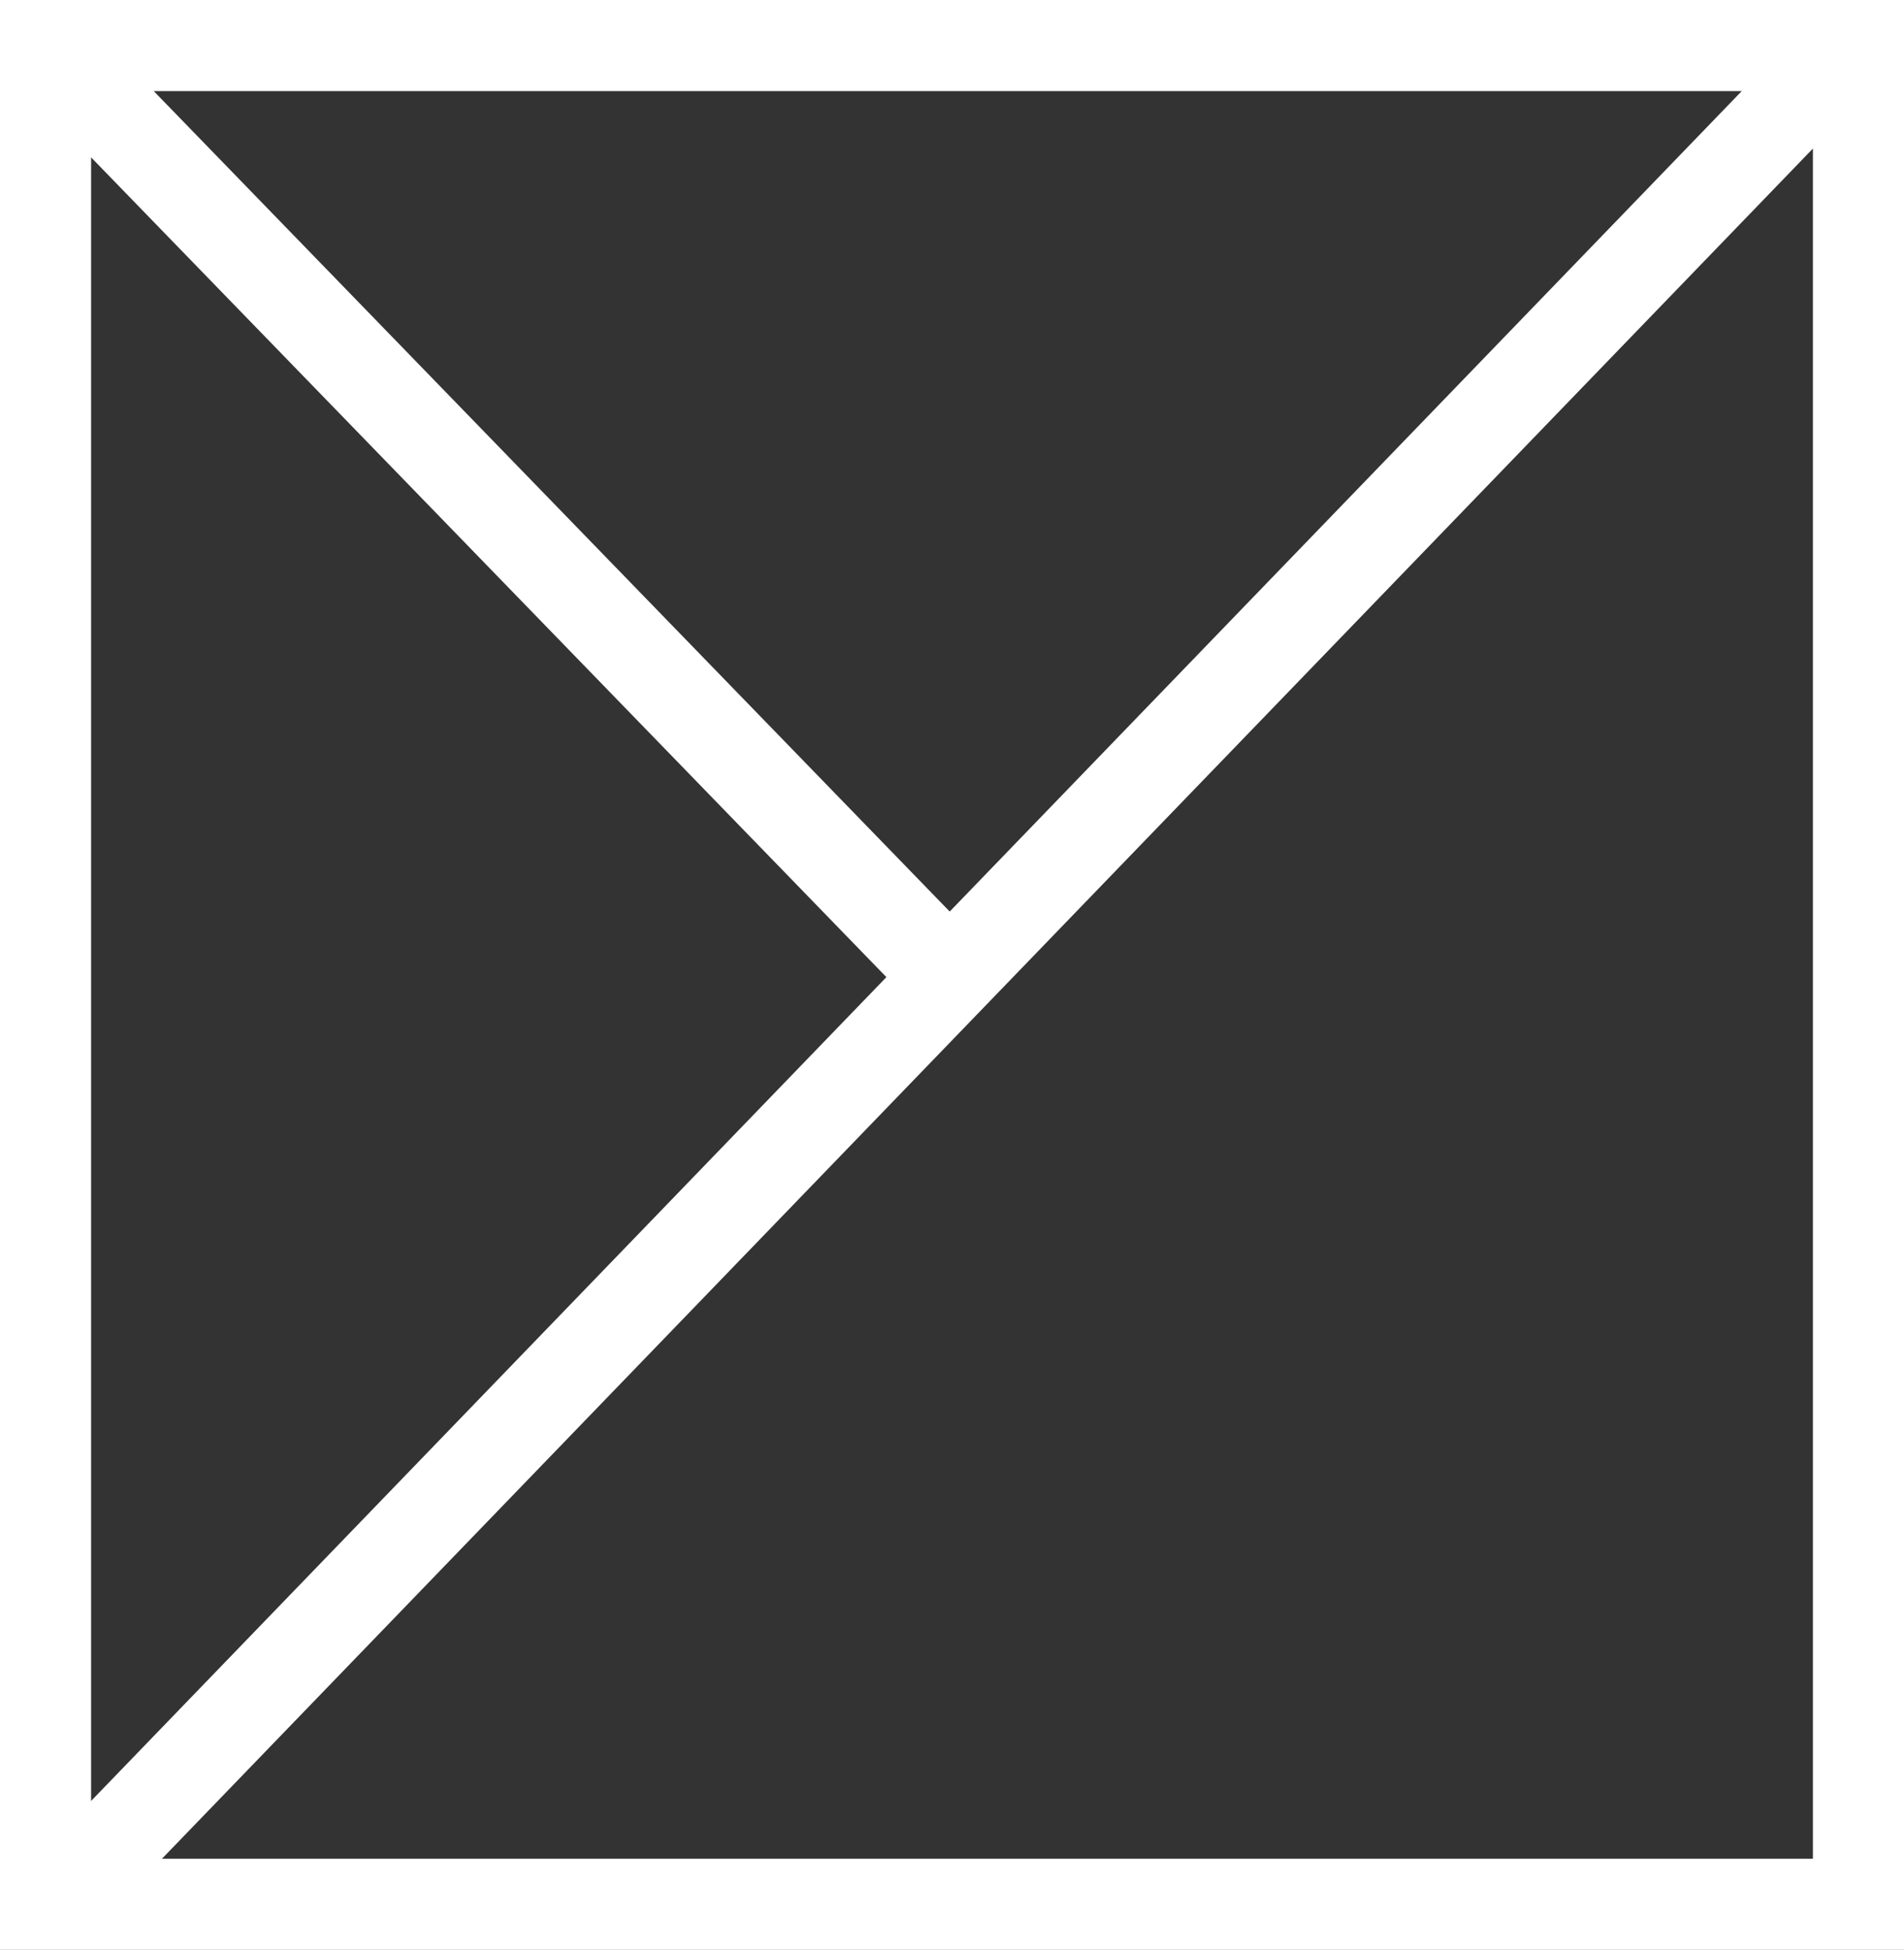
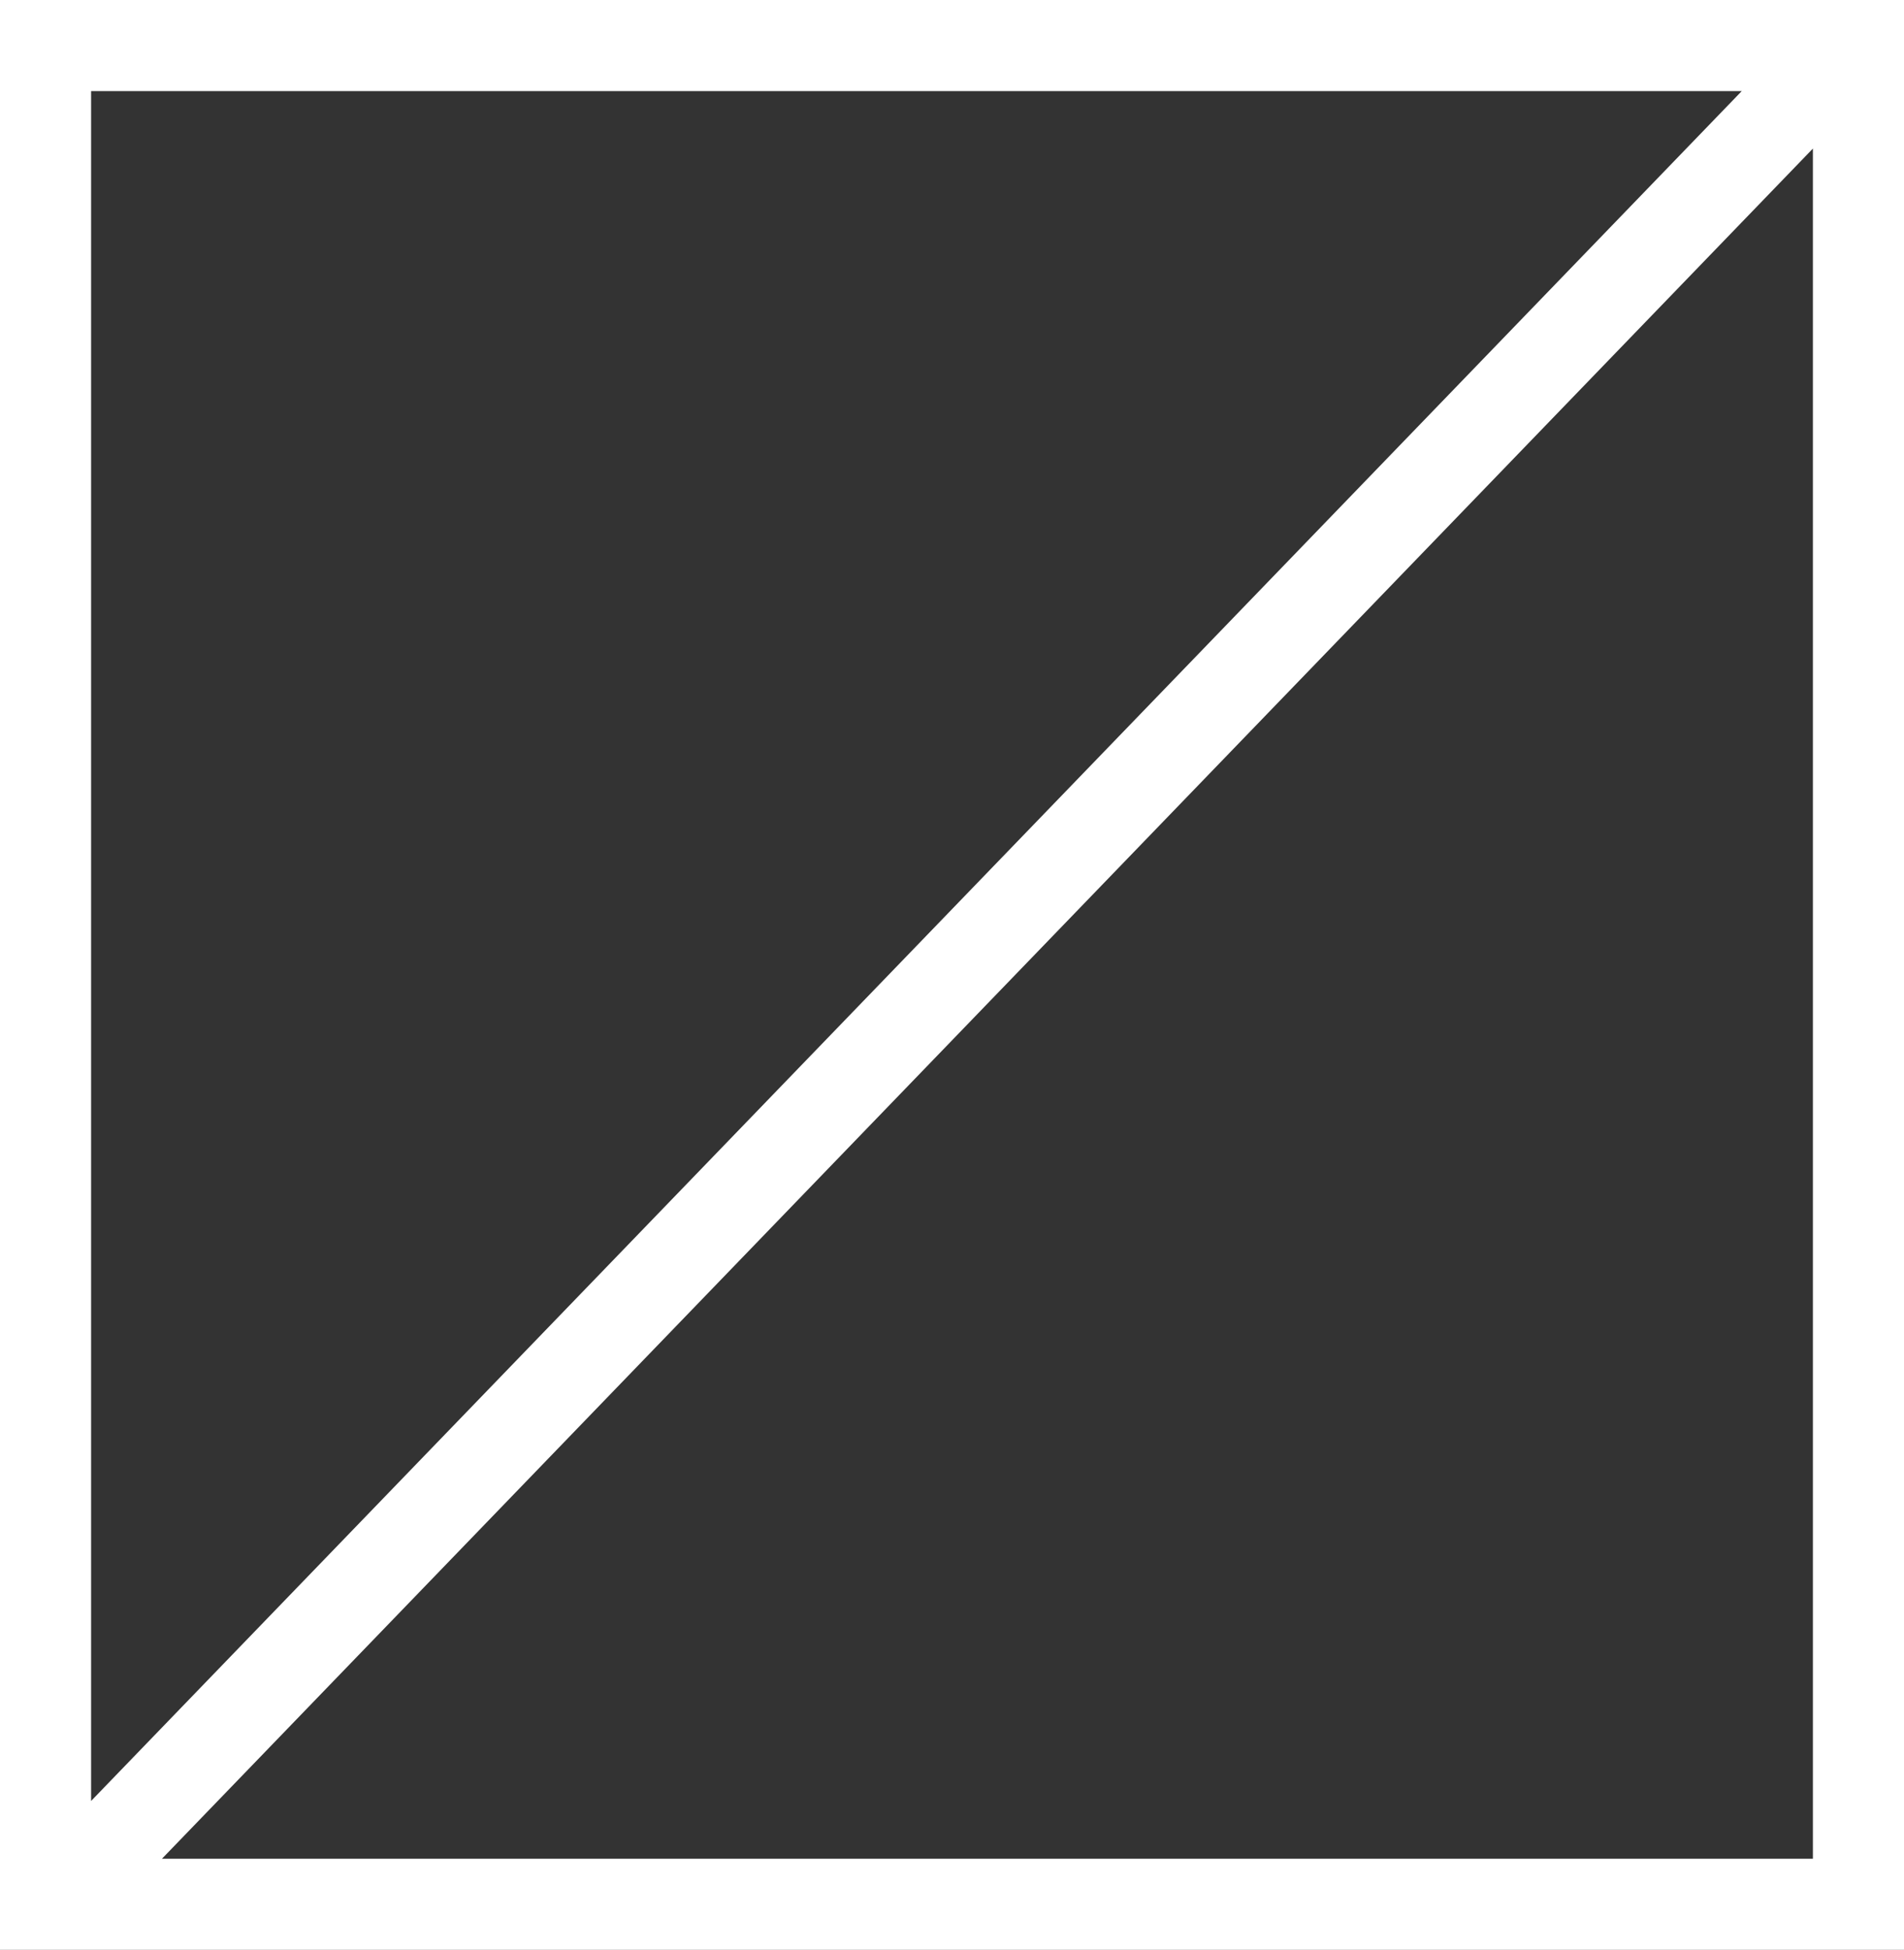
<svg xmlns="http://www.w3.org/2000/svg" version="1.1" id="Layer_1" x="0px" y="0px" viewBox="0 0 20.9 21.4" style="enable-background:new 0 0 20.9 21.4;" xml:space="preserve">
  <rect x="0" y="0" width="20.9" height="21.4" fill="#333333" stroke="none" />
  <style type="text/css">
	.st0{fill:none;stroke:#FFFFFF;stroke-miterlimit:10;}
</style>
  <g>
-     <path class="st0" d="M10.5,10.8L0.7,0.7 M20.2,0.6L0.6,20.9 M20.4,20.9V0.5 M20.4,20.9H0.5V0.5h19.9V20.9z" />
+     <path class="st0" d="M10.5,10.8M20.2,0.6L0.6,20.9 M20.4,20.9V0.5 M20.4,20.9H0.5V0.5h19.9V20.9z" />
  </g>
</svg>